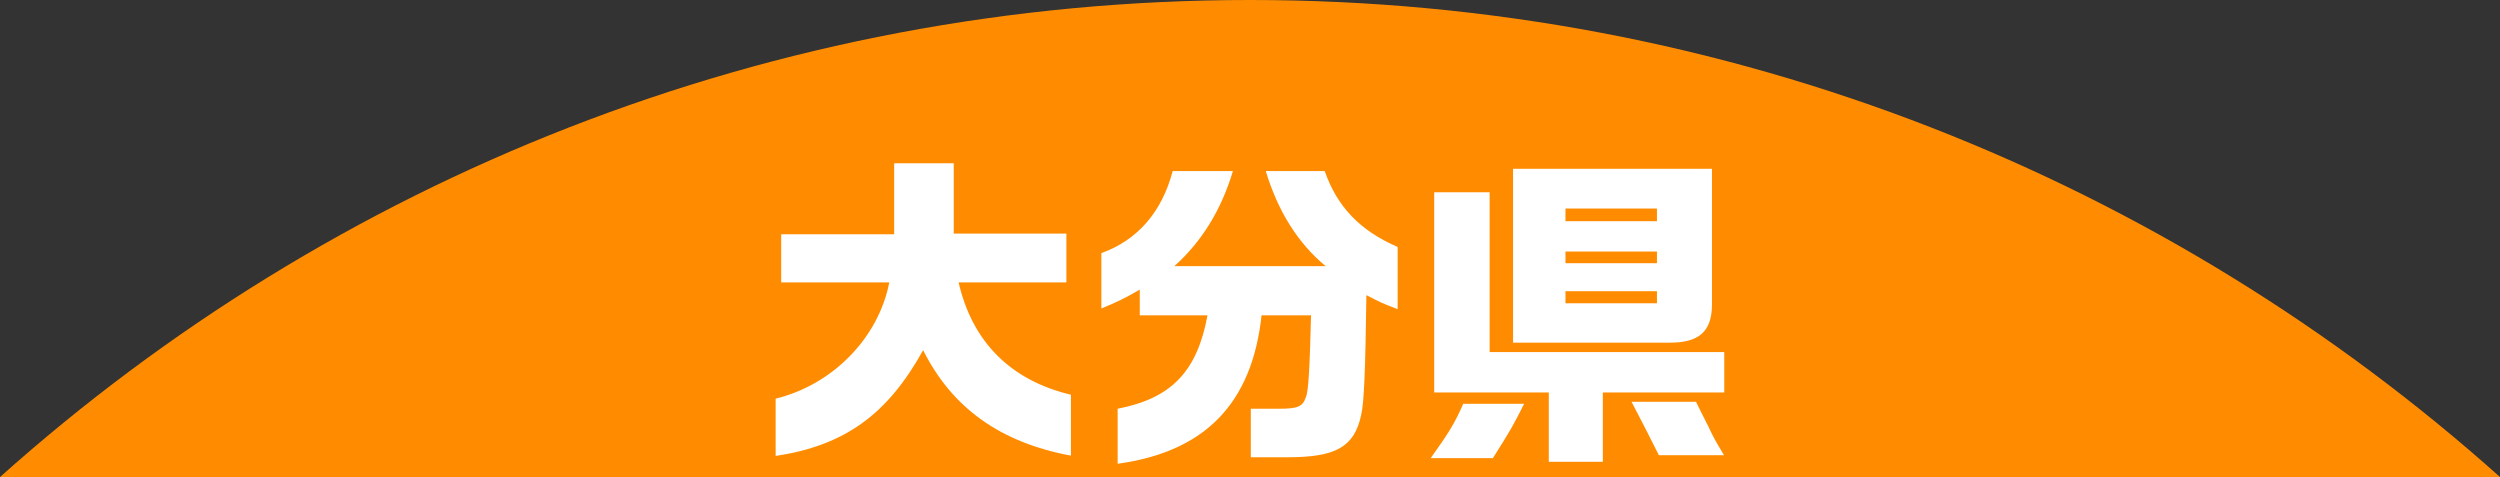
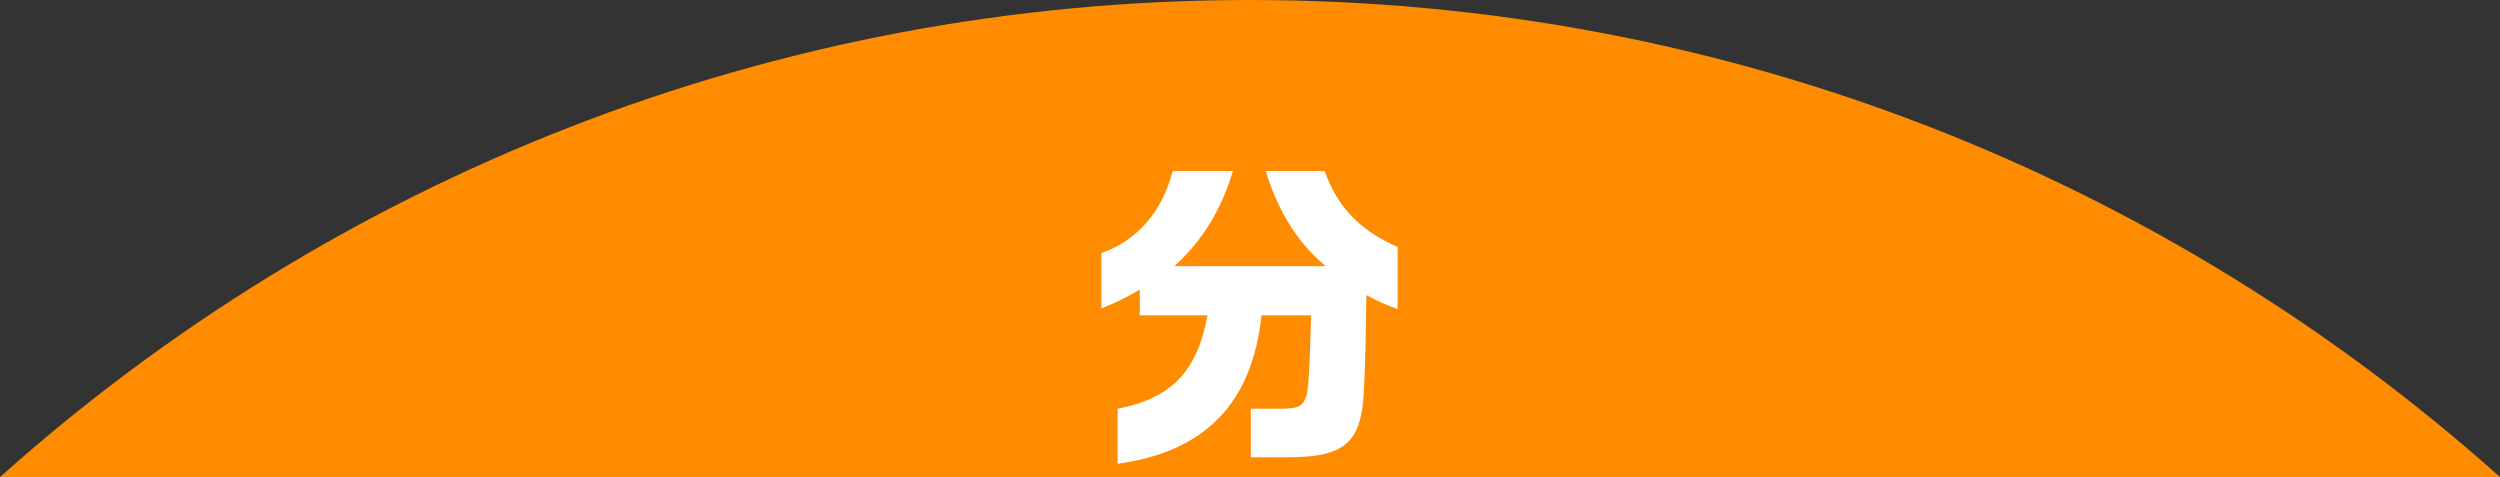
<svg xmlns="http://www.w3.org/2000/svg" id="_レイヤー_2" width="307.16" height="58.61" viewBox="0 0 307.16 58.61">
  <rect x="0" y="0" width="307.16" height="58.61" fill="#333333" stroke="none" />
  <defs>
    <style>.cls-1{fill:#ff8c00;}.cls-2{fill:#fff;}</style>
  </defs>
  <g id="ol">
    <path class="cls-1" d="M153.58,0C94.59,0,40.78,22.16,0,58.61h307.16C266.38,22.16,212.57,0,153.58,0Z" />
-     <path class="cls-2" d="M95.98,34.7v-5.92h13.88v-8.72h7.32v8.64h13.84v6h-13.24c1.68,7.32,6.4,12.04,13.8,13.8v7.48c-8.64-1.6-14.6-5.84-18.16-12.96-4.4,7.96-9.68,11.72-18.12,13v-7.04c7.04-1.72,12.64-7.48,13.96-14.28h-13.28Z" />
    <path class="cls-2" d="M151.48,21.02c-1.44,4.8-3.84,8.68-7.2,11.68h18.6c-3.4-2.8-5.88-6.76-7.36-11.68h7.24c1.52,4.36,4.32,7.32,8.96,9.32v7.64c-1.8-.68-2.08-.8-3.84-1.72-.12,9.04-.28,13.24-.64,14.72-.84,3.92-3.08,5.2-9.04,5.2h-4.52v-5.96h3.4c2.36,0,2.96-.24,3.36-1.4.32-.68.48-3.56.64-10.08h-6.08c-1.16,10.8-6.92,16.76-17.68,18.24v-6.76c6.6-1.28,9.76-4.56,11.04-11.48h-8.32v-3.16c-1.92,1.12-2.88,1.56-4.72,2.32v-6.8c4.44-1.6,7.44-5.04,8.76-10.08h7.4Z" />
-     <path class="cls-2" d="M187.26,49.61c-1.24,2.48-1.68,3.28-3.84,6.68h-7.64c2.32-3.24,2.96-4.32,4-6.68h7.48ZM176.22,23.62h6.8v19.64h28.83v4.96h-14.92v8.52h-6.64v-8.52h-14.08v-24.6ZM210.34,20.74v16.76c-.04,3.24-1.6,4.6-5.16,4.6h-19.28v-21.36h24.44ZM203.58,27.18v-1.56h-11.24v1.56h11.24ZM203.58,32.34v-1.44h-11.24v1.44h11.24ZM203.58,37.26v-1.48h-11.24v1.48h11.24ZM208.38,49.37c.68,1.36.96,1.96,1.56,3.12.56,1.2.8,1.64,1.88,3.44h-8q-1.56-3.12-3.36-6.56h7.92Z" />
  </g>
</svg>